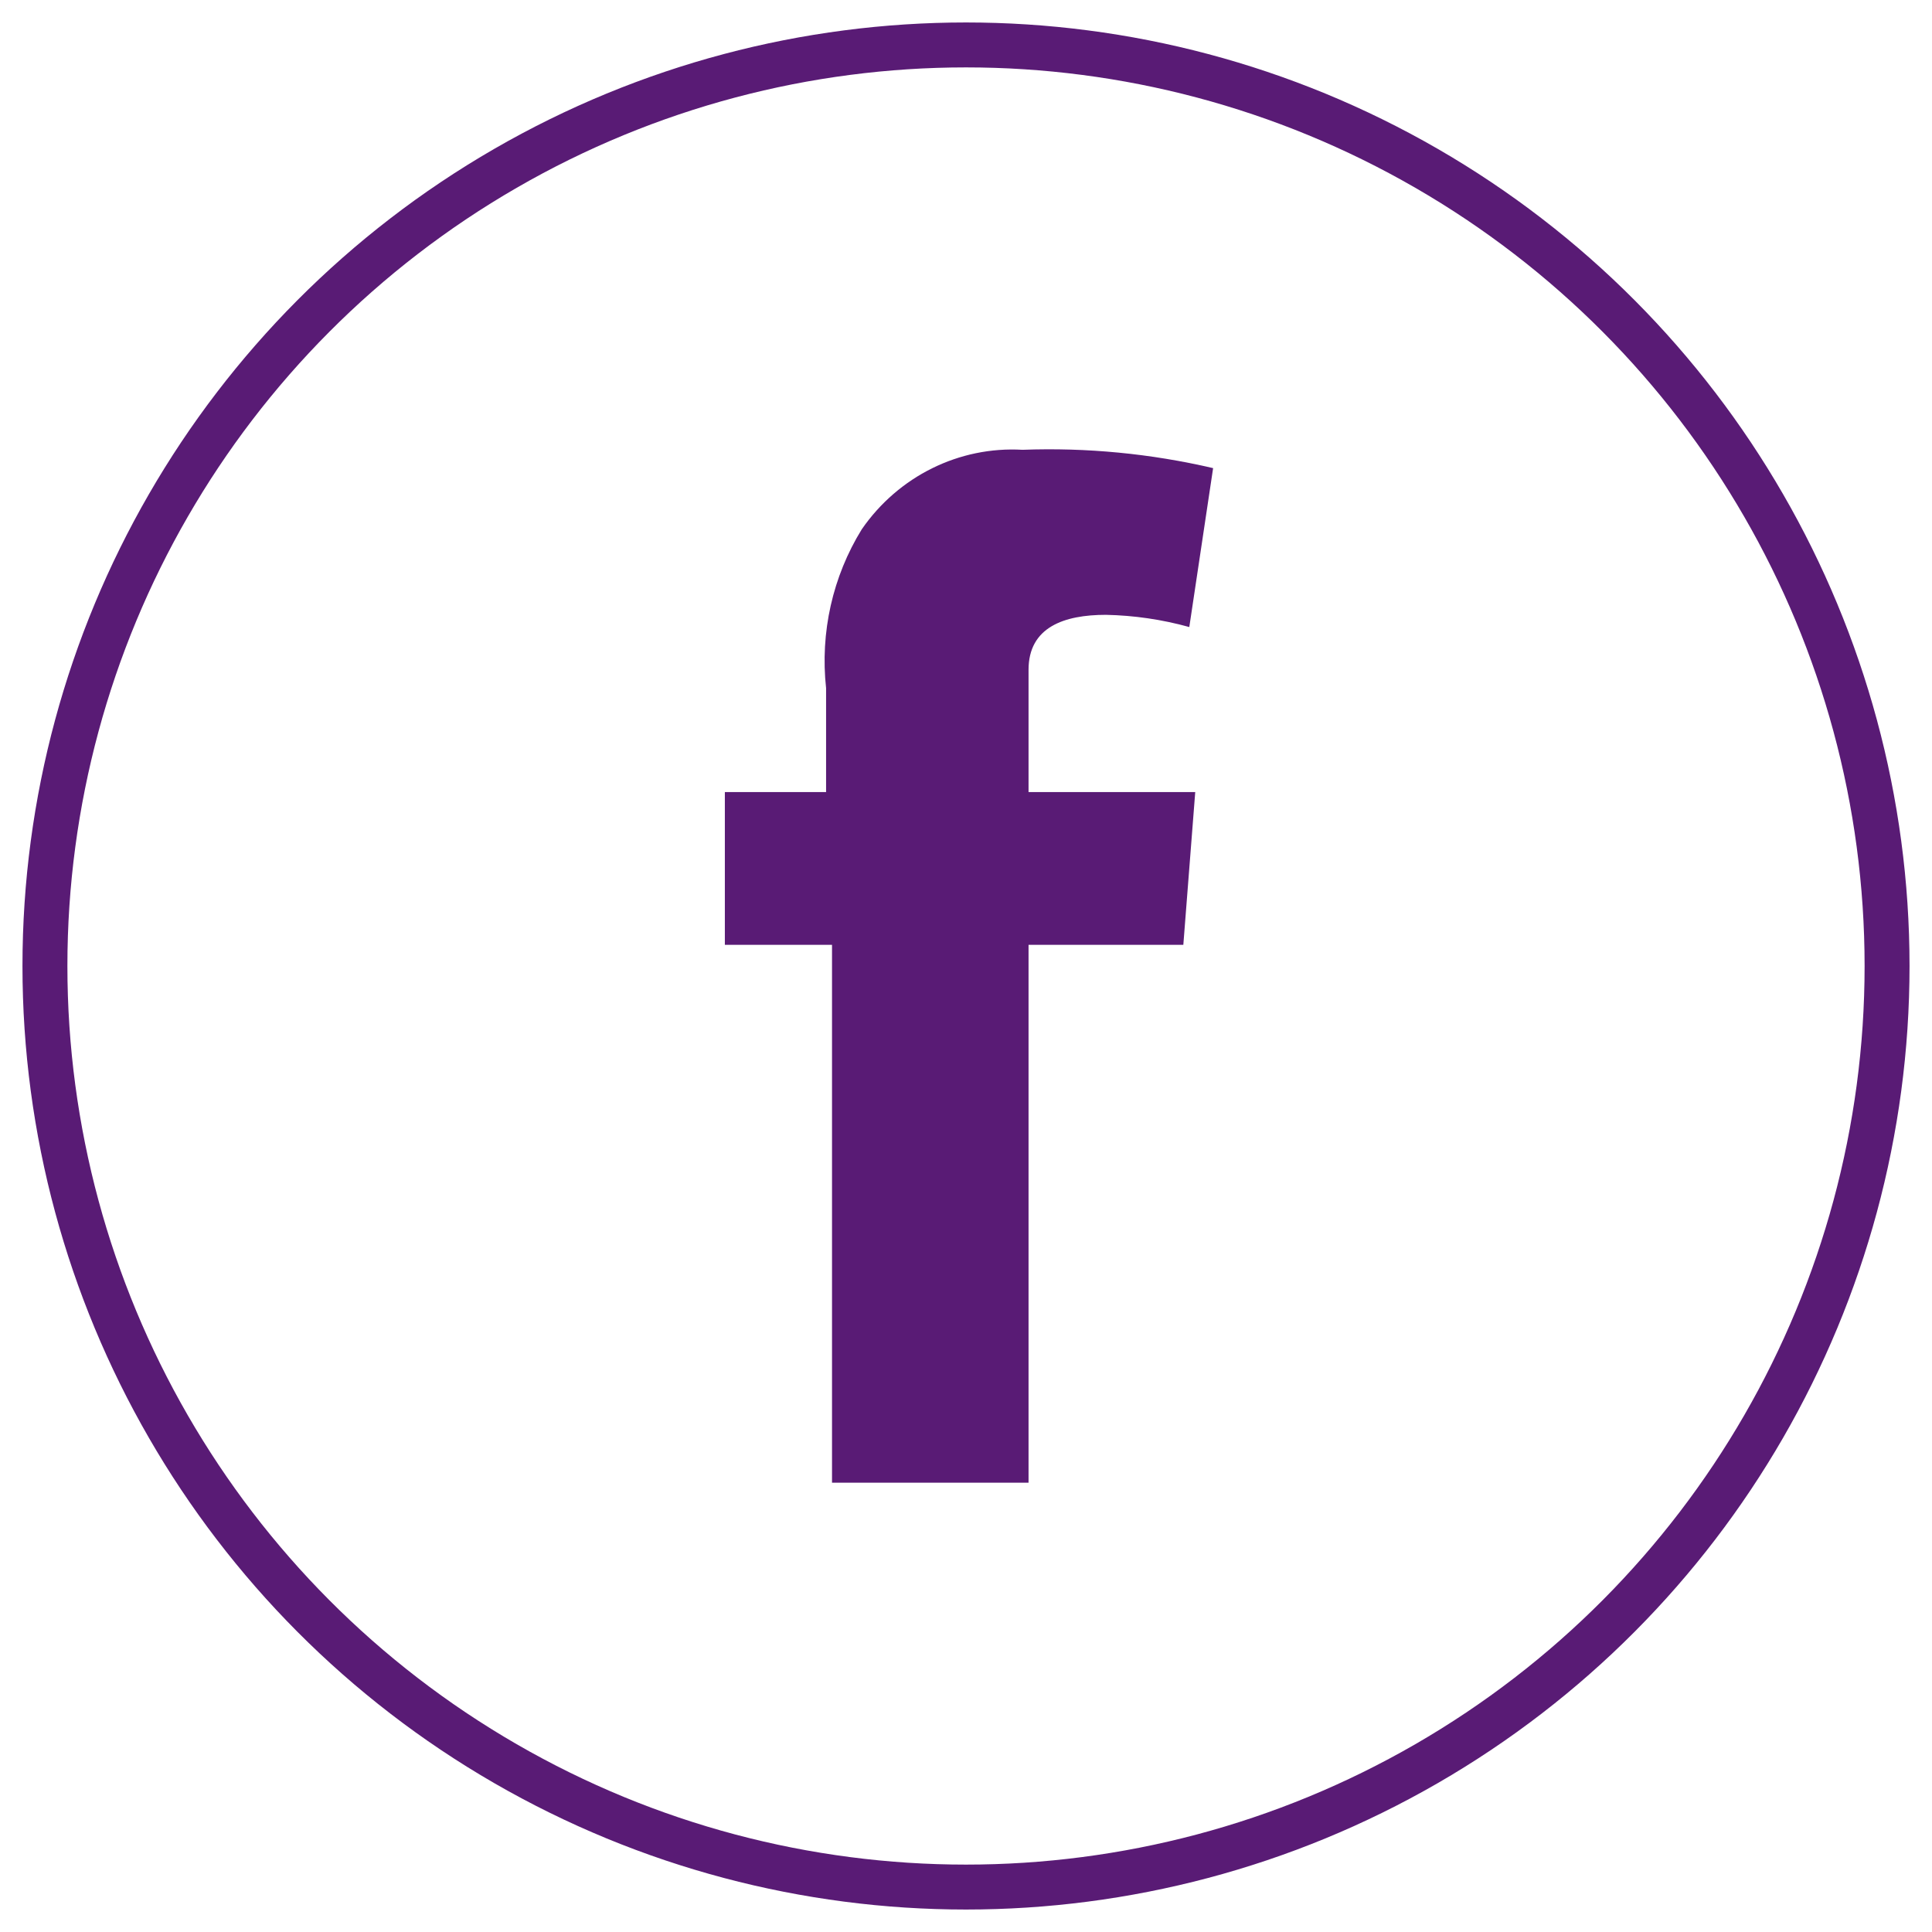
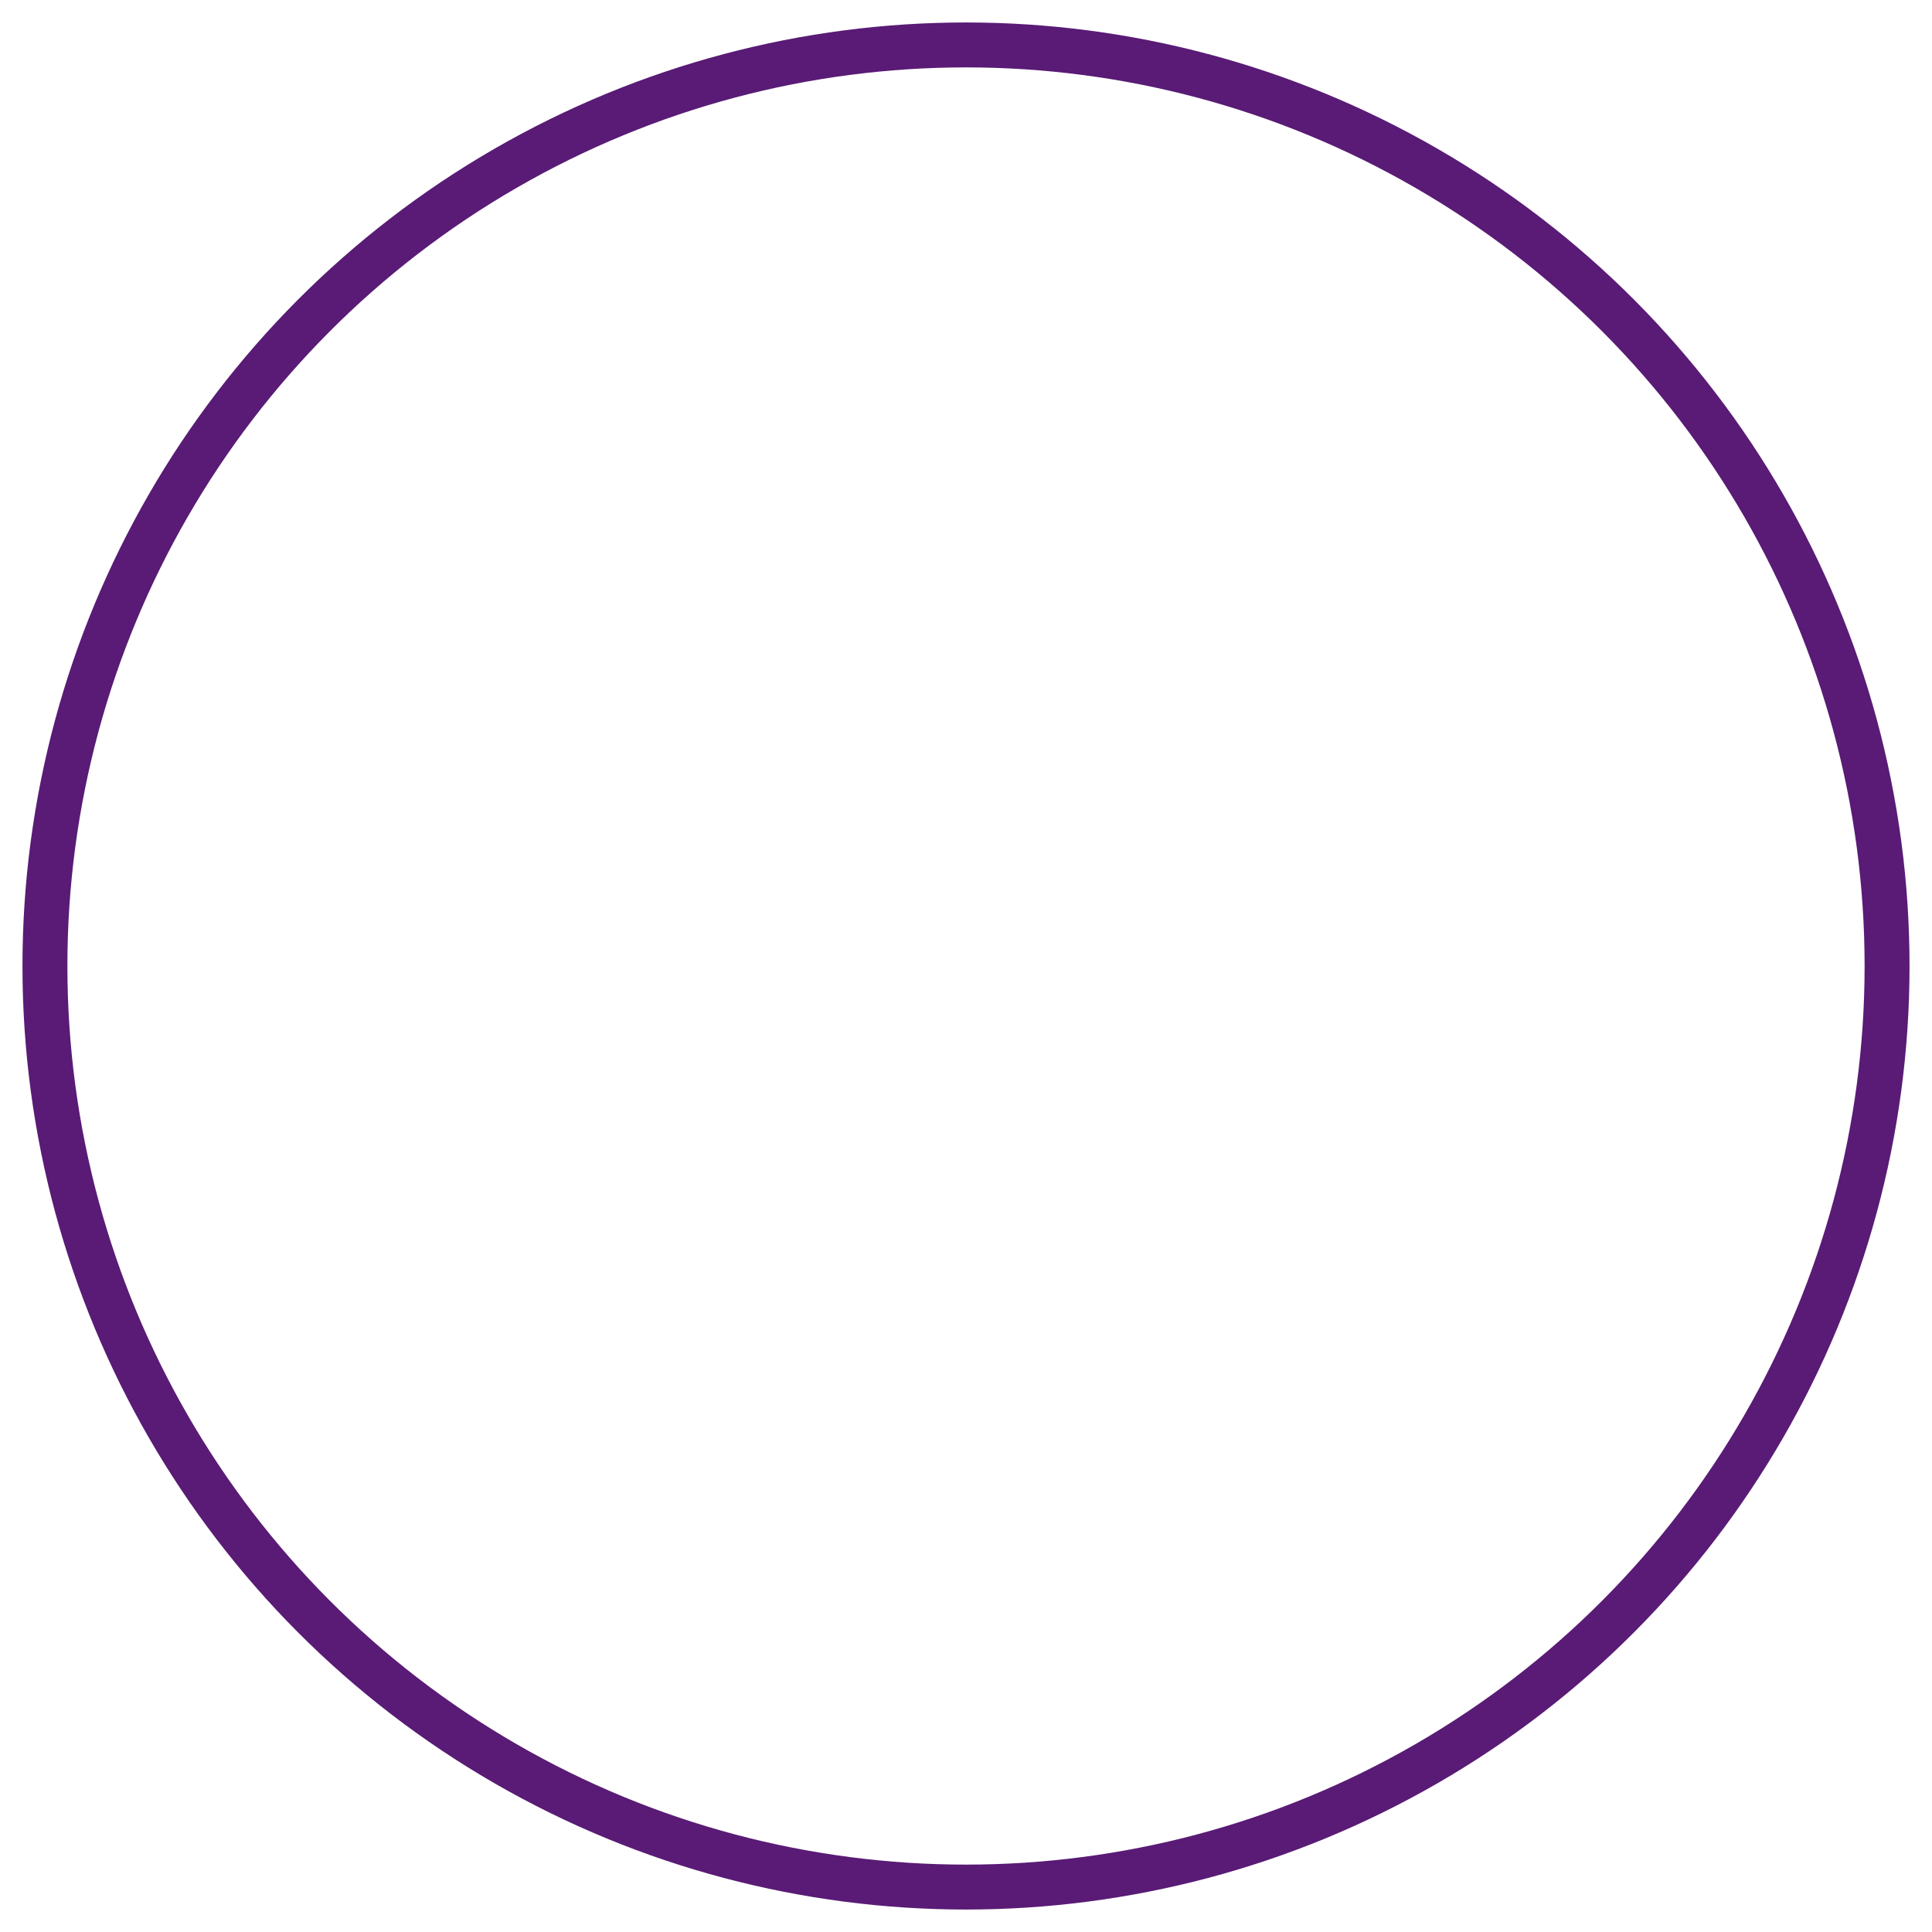
<svg xmlns="http://www.w3.org/2000/svg" width="43" height="43" viewBox="0 0 43 43" fill="none">
  <circle cx="21.5" cy="21.5" r="20.5" stroke="#591B75" />
-   <path fill-rule="evenodd" clip-rule="evenodd" d="M16 17.629H18.386V15.316C18.251 14.079 18.531 12.831 19.181 11.779C19.998 10.598 21.349 9.93 22.759 10.011C24.184 9.958 25.61 10.095 27 10.419L26.47 13.956C25.864 13.788 25.241 13.697 24.614 13.684C23.687 13.684 22.892 13.956 22.892 14.908V17.629H26.602L26.337 21.029H22.892V33H18.518V21.029H16.133V17.629H16Z" fill="#591B75" />
</svg>